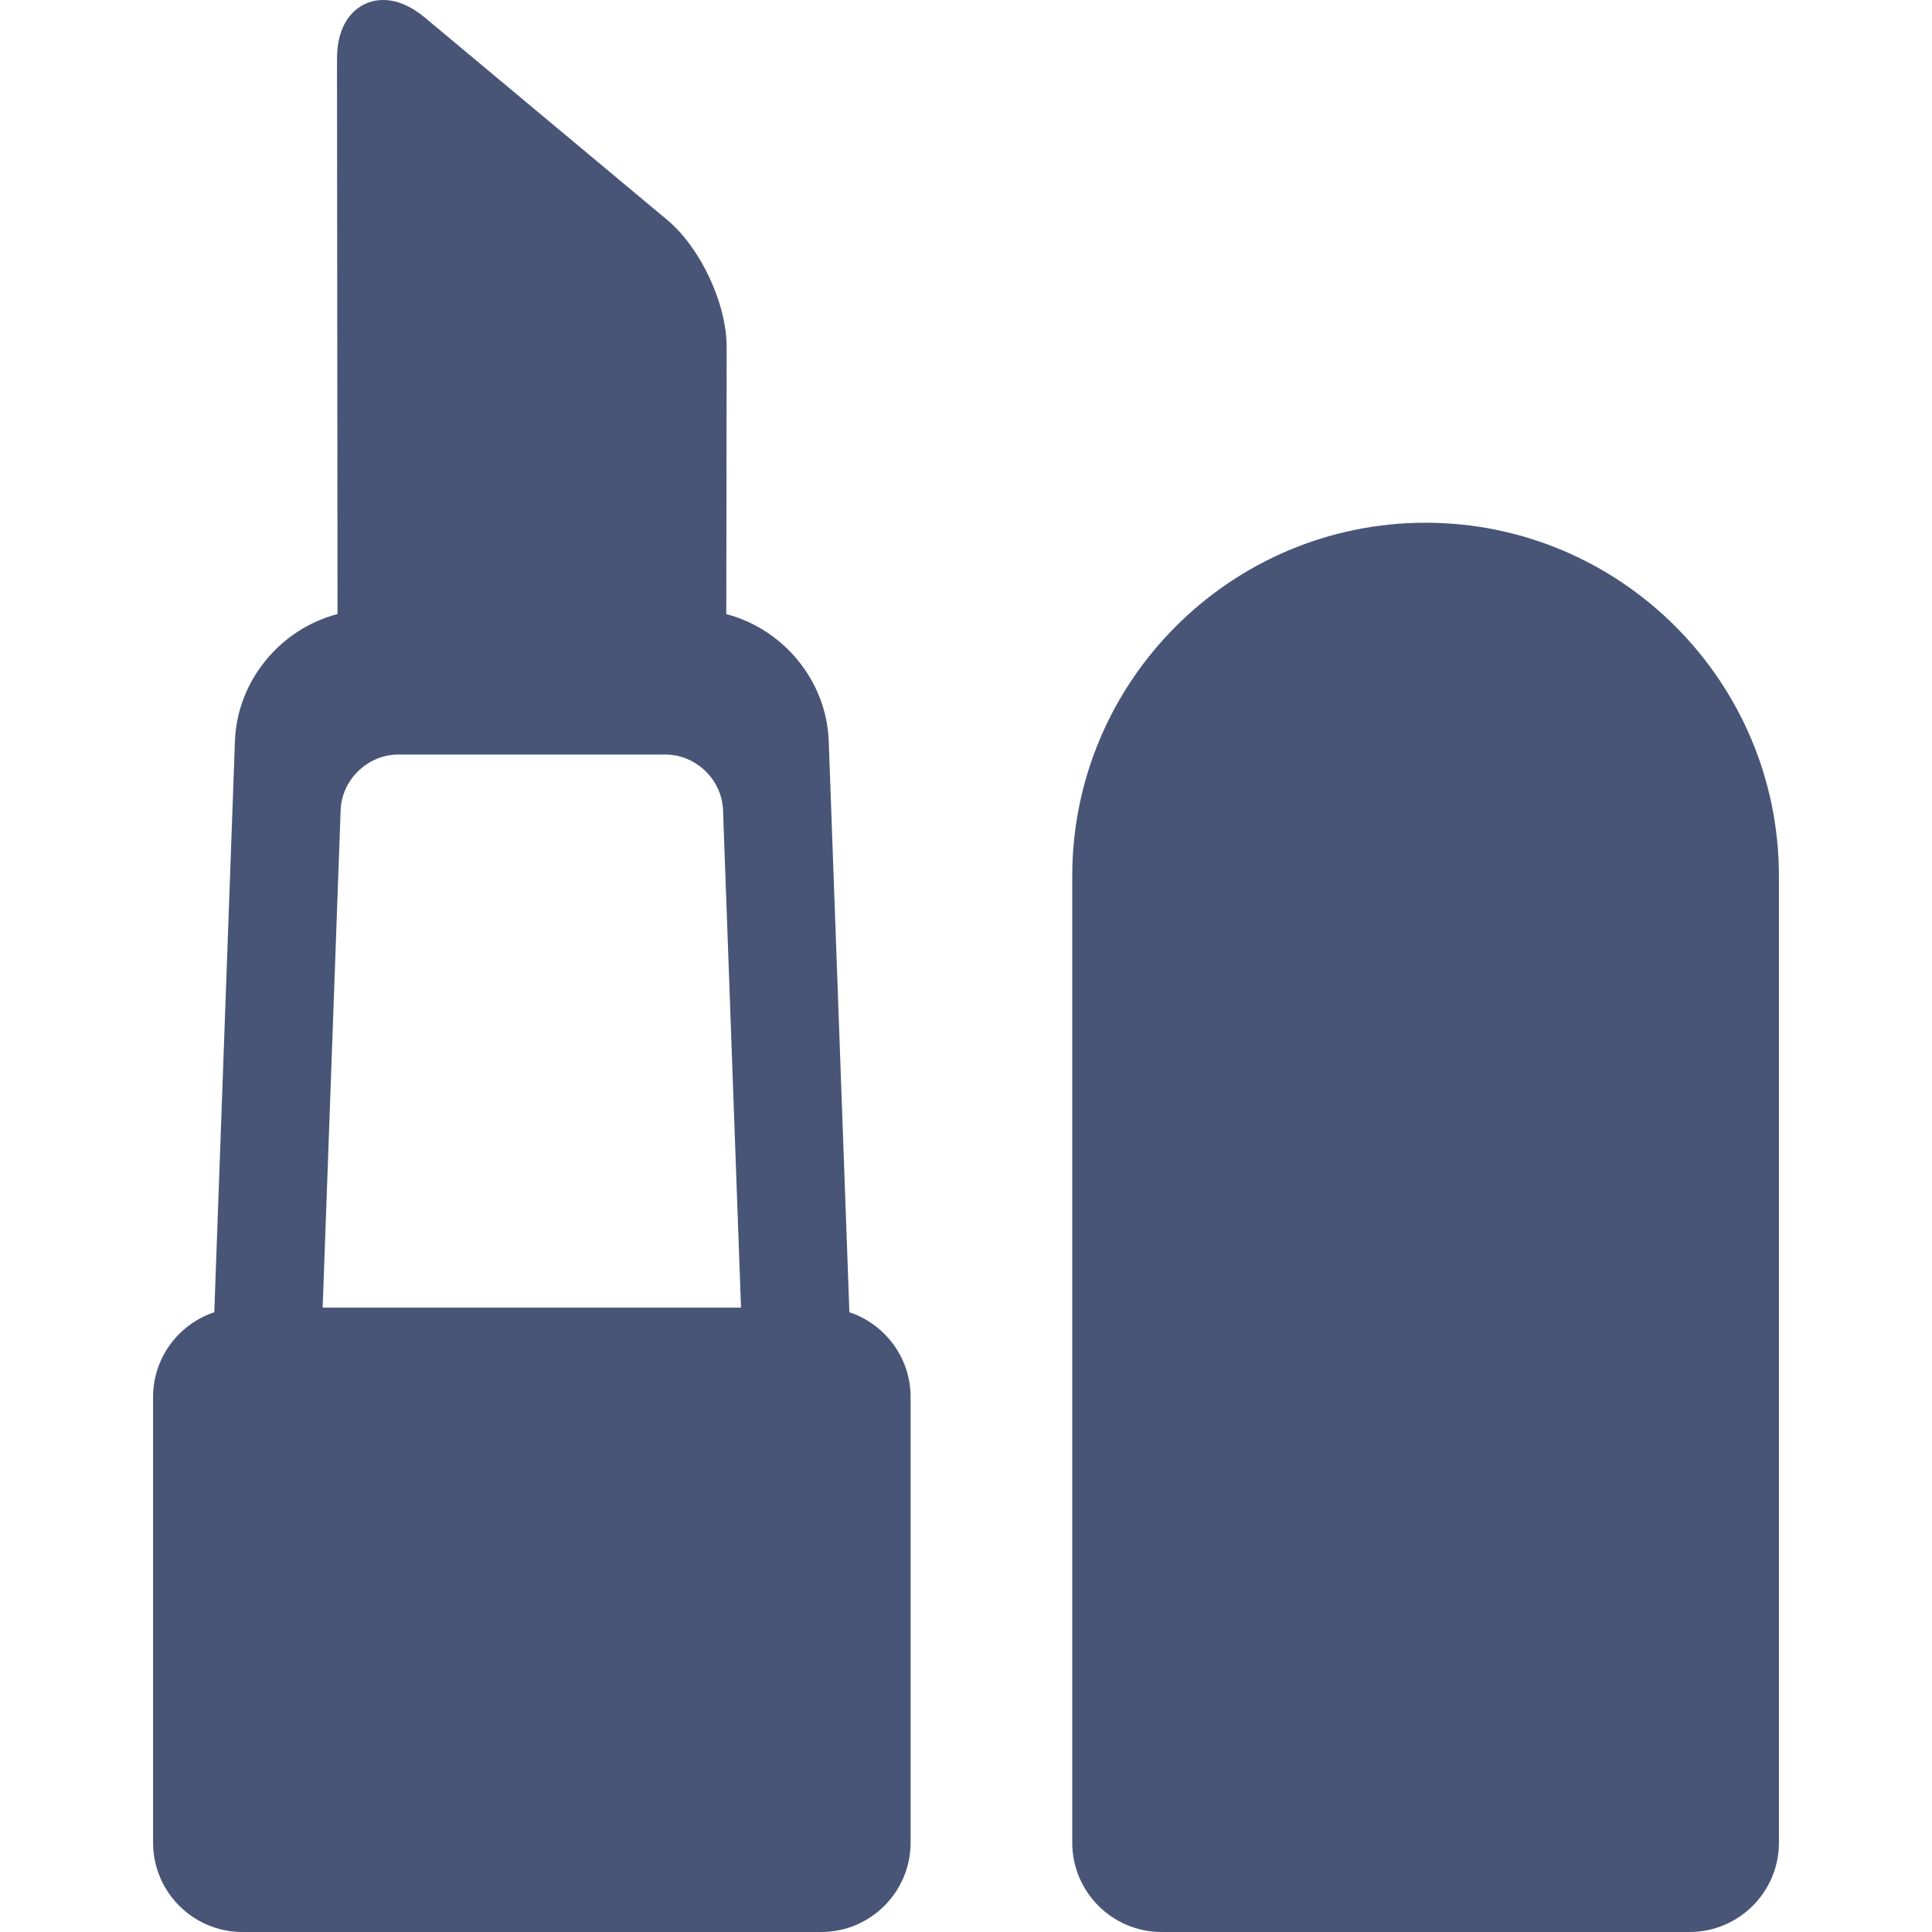
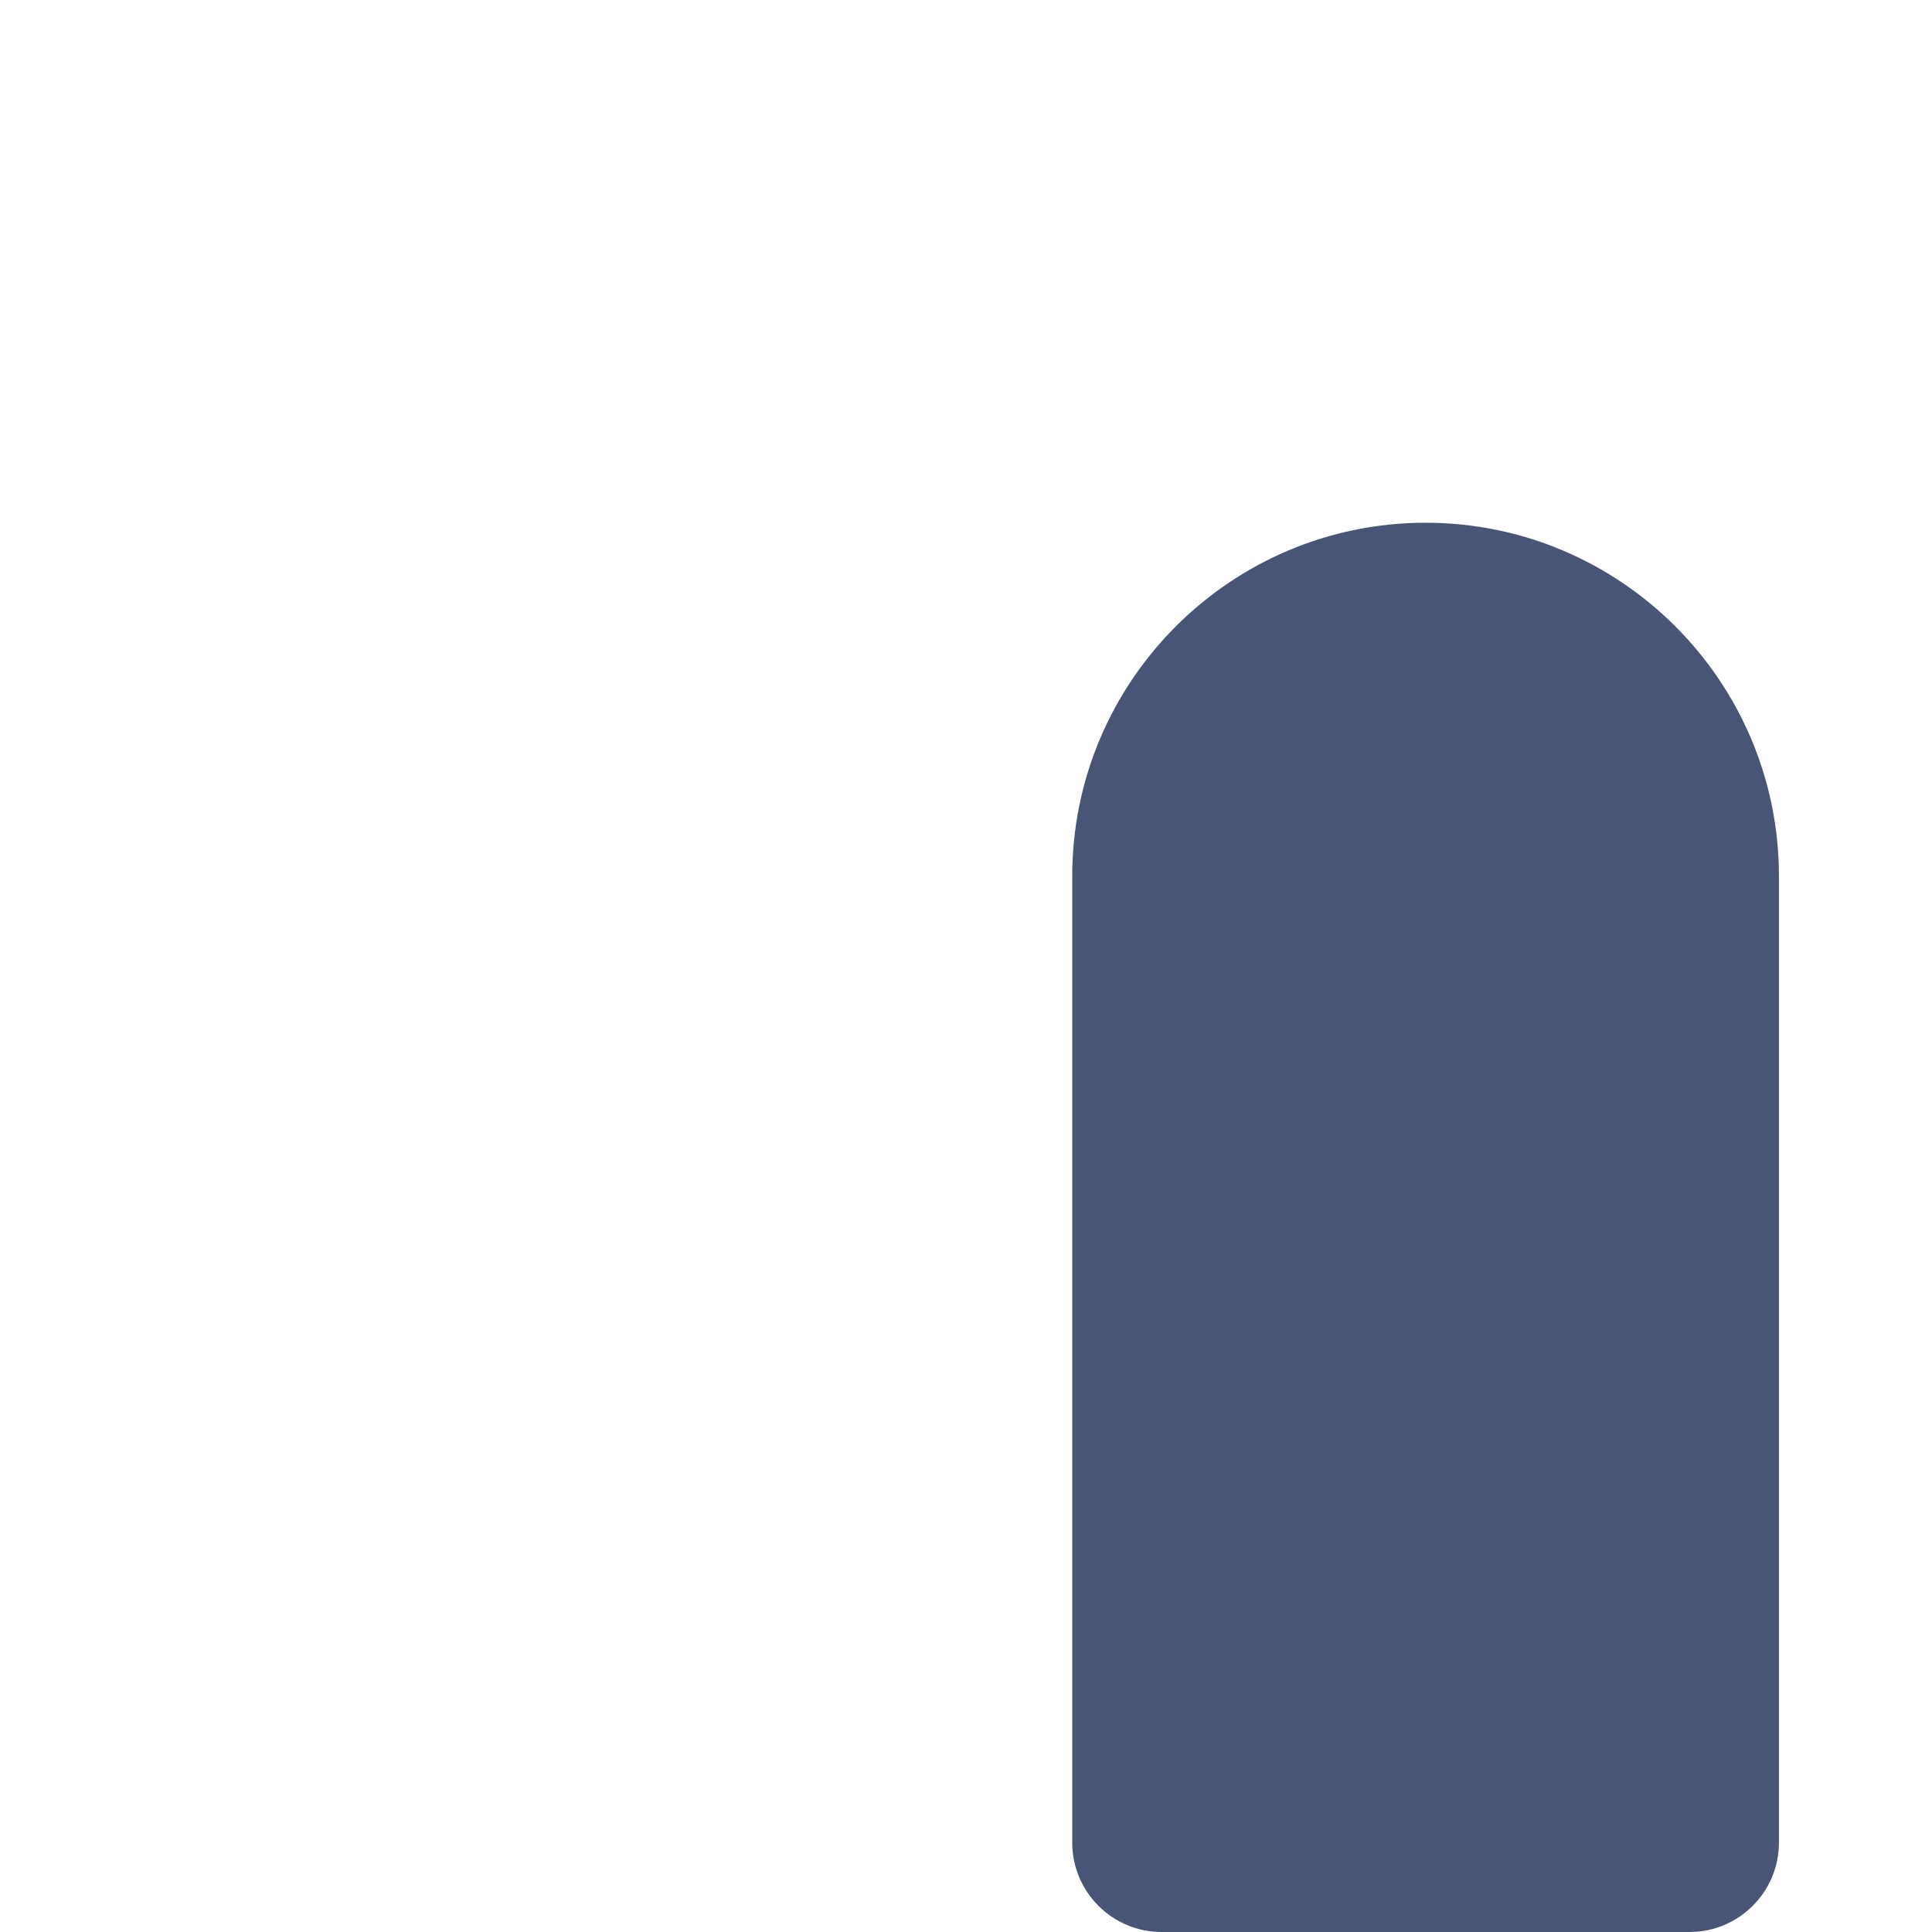
<svg xmlns="http://www.w3.org/2000/svg" version="1.1" id="Capa_1" x="0px" y="0px" viewBox="0 0 432.534 432.534" style="enable-background:new 0 0 432.534 432.534;" xml:space="preserve" width="512px" height="512px">
  <g>
    <path d="M319.158,117.03c-43.62,0-79.106,35.487-79.106,79.106v216.397c0,11.028,8.972,20,20,20h118.213c11.028,0,20-8.972,20-20   V196.137C398.265,152.517,362.778,117.03,319.158,117.03z" fill="#485577" />
-     <path d="M190.158,293.783l-4.621-127.843c-0.493-13.627-10.22-25.117-22.937-28.461l0.079-59.77   c0.013-9.725-5.824-22.225-13.289-28.459L95.153,3.963C92.003,1.333,88.846,0,85.768,0c-3.246,0-6.166,1.575-8.011,4.32   c-1.536,2.285-2.313,5.27-2.309,8.871l0.116,124.28c-12.733,3.334-22.474,14.832-22.968,28.47l-4.621,127.843   c-7.95,2.646-13.705,10.142-13.705,18.969v99.781c0,11.028,8.972,20,20,20h129.594c11.028,0,20-8.972,20-20v-99.781   C203.863,303.926,198.108,296.429,190.158,293.783z M72.236,292.753l4.026-111.364c0.248-6.855,6.063-12.464,12.923-12.464h59.764   c6.86,0,12.675,5.609,12.923,12.464l4.026,111.364H72.236z" fill="#485577" />
  </g>
  <g>
</g>
  <g>
</g>
  <g>
</g>
  <g>
</g>
  <g>
</g>
  <g>
</g>
  <g>
</g>
  <g>
</g>
  <g>
</g>
  <g>
</g>
  <g>
</g>
  <g>
</g>
  <g>
</g>
  <g>
</g>
  <g>
</g>
</svg>